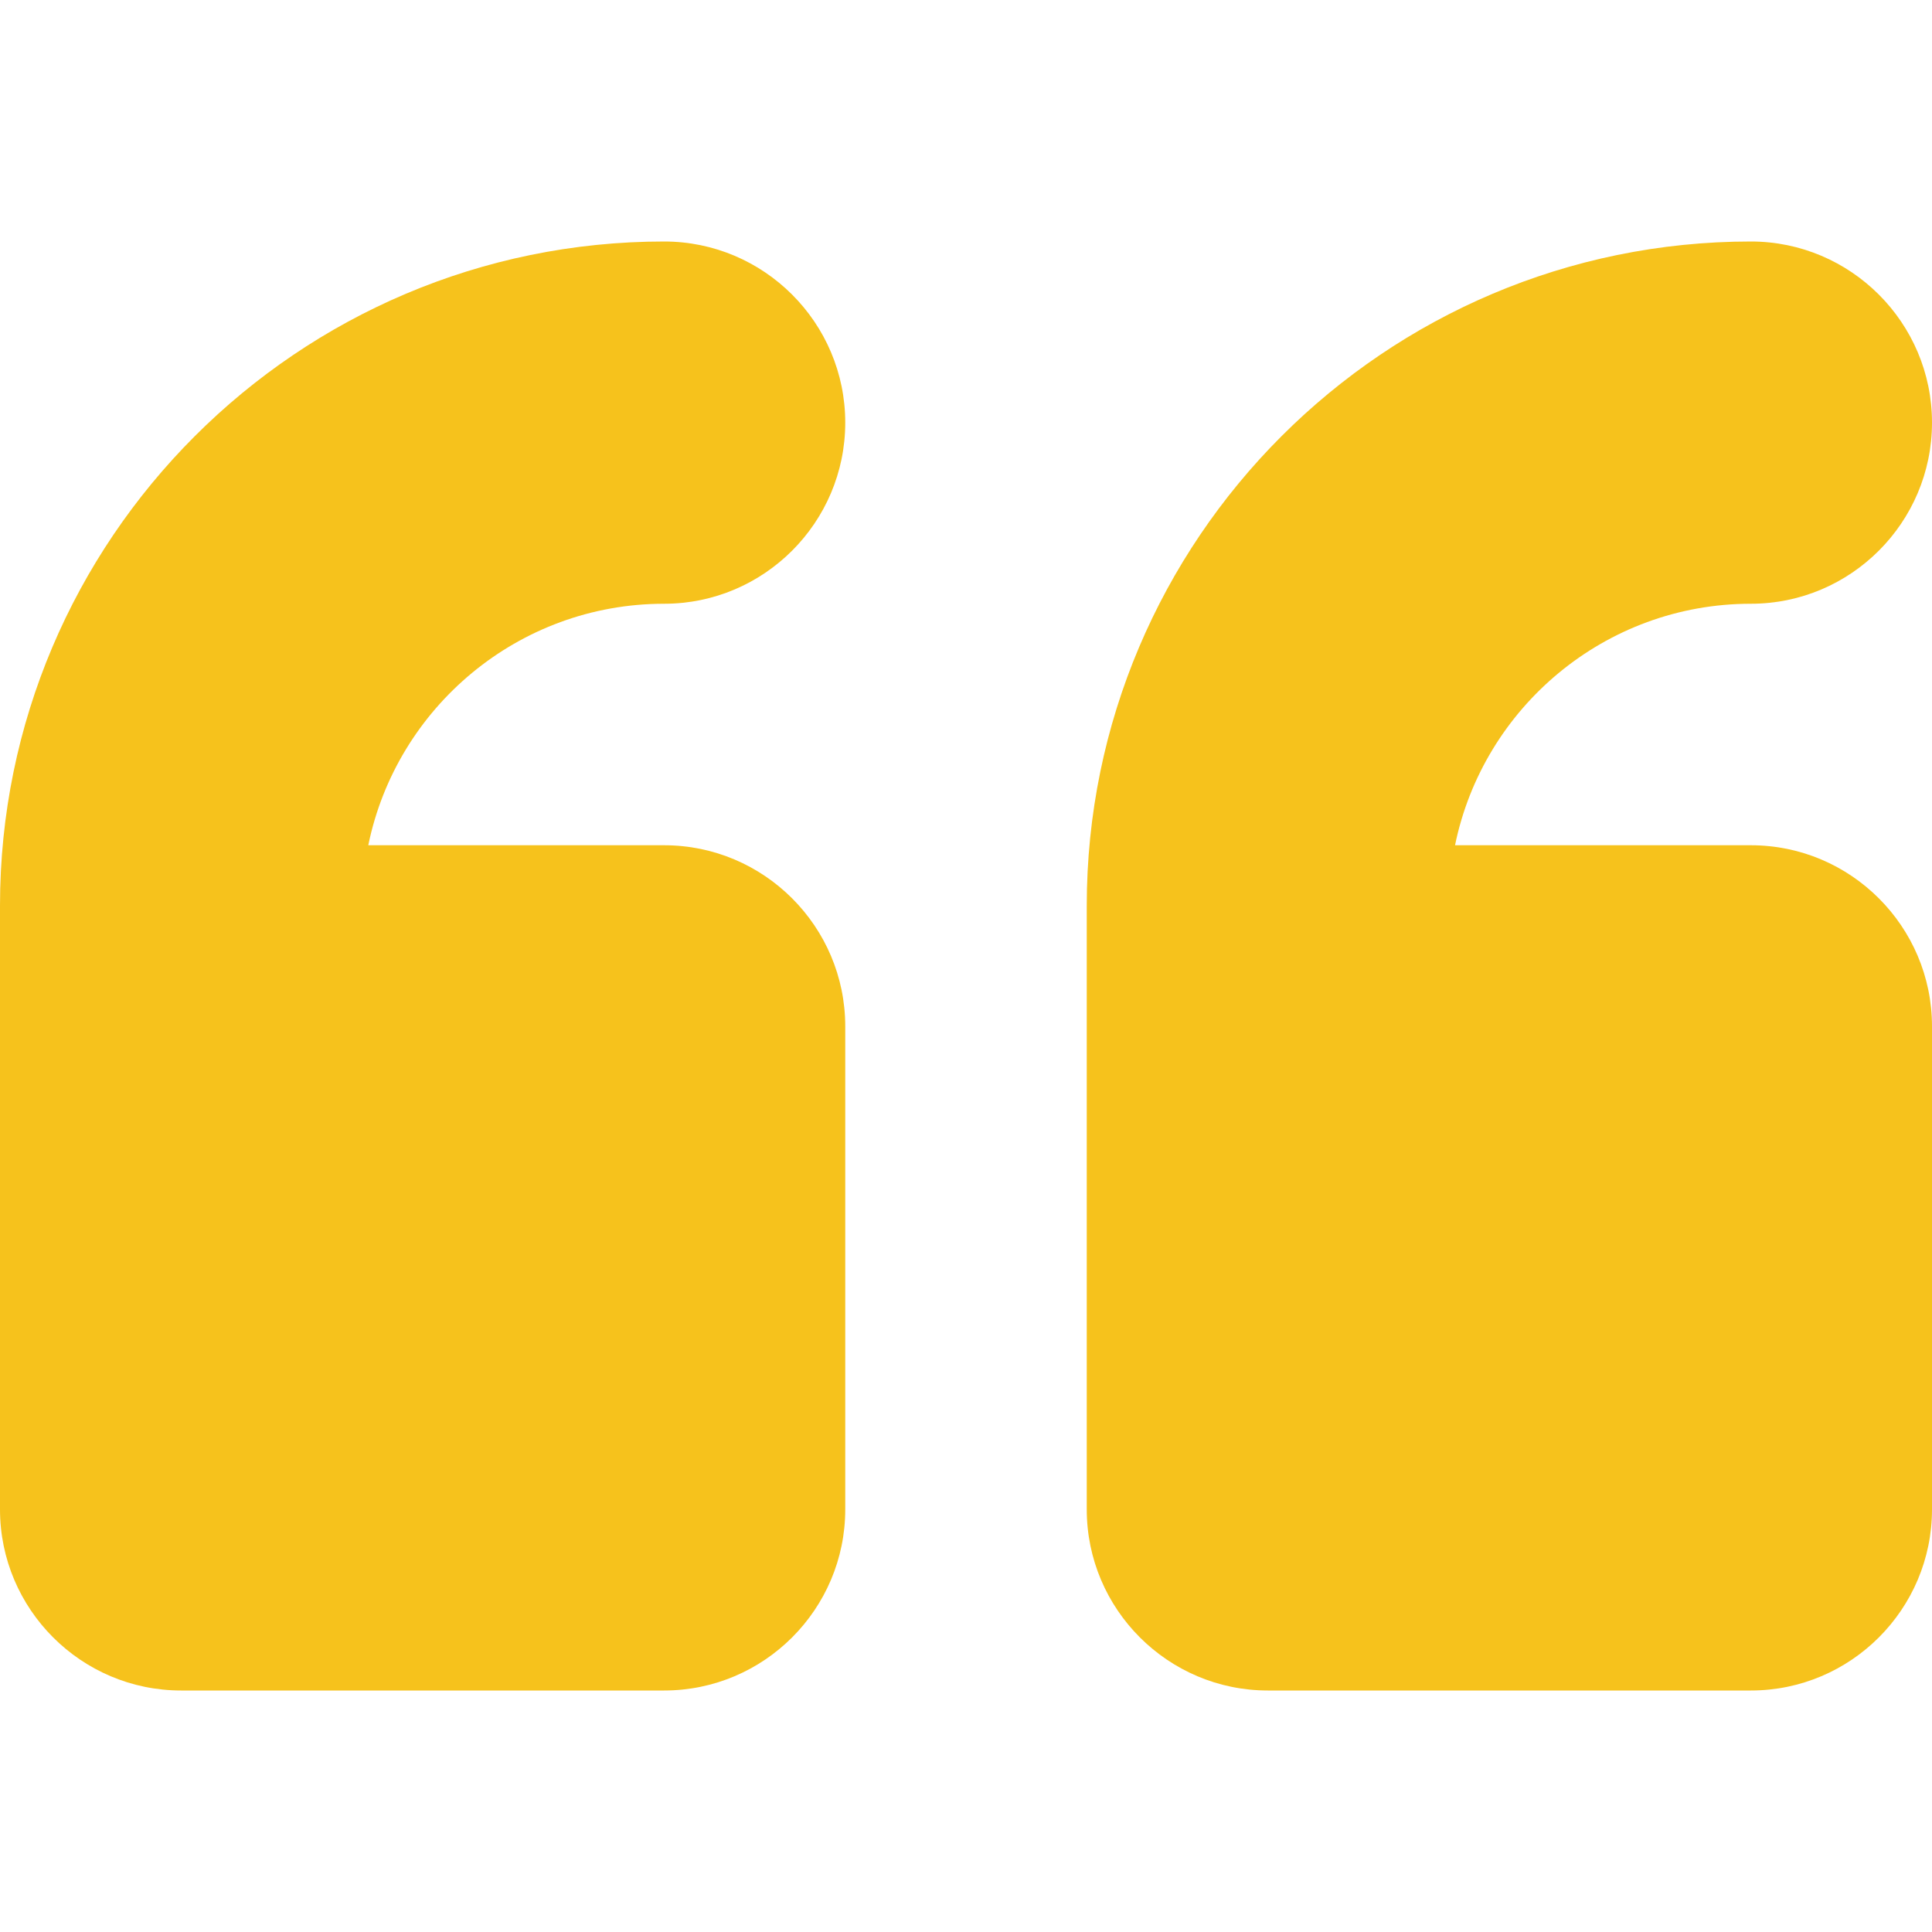
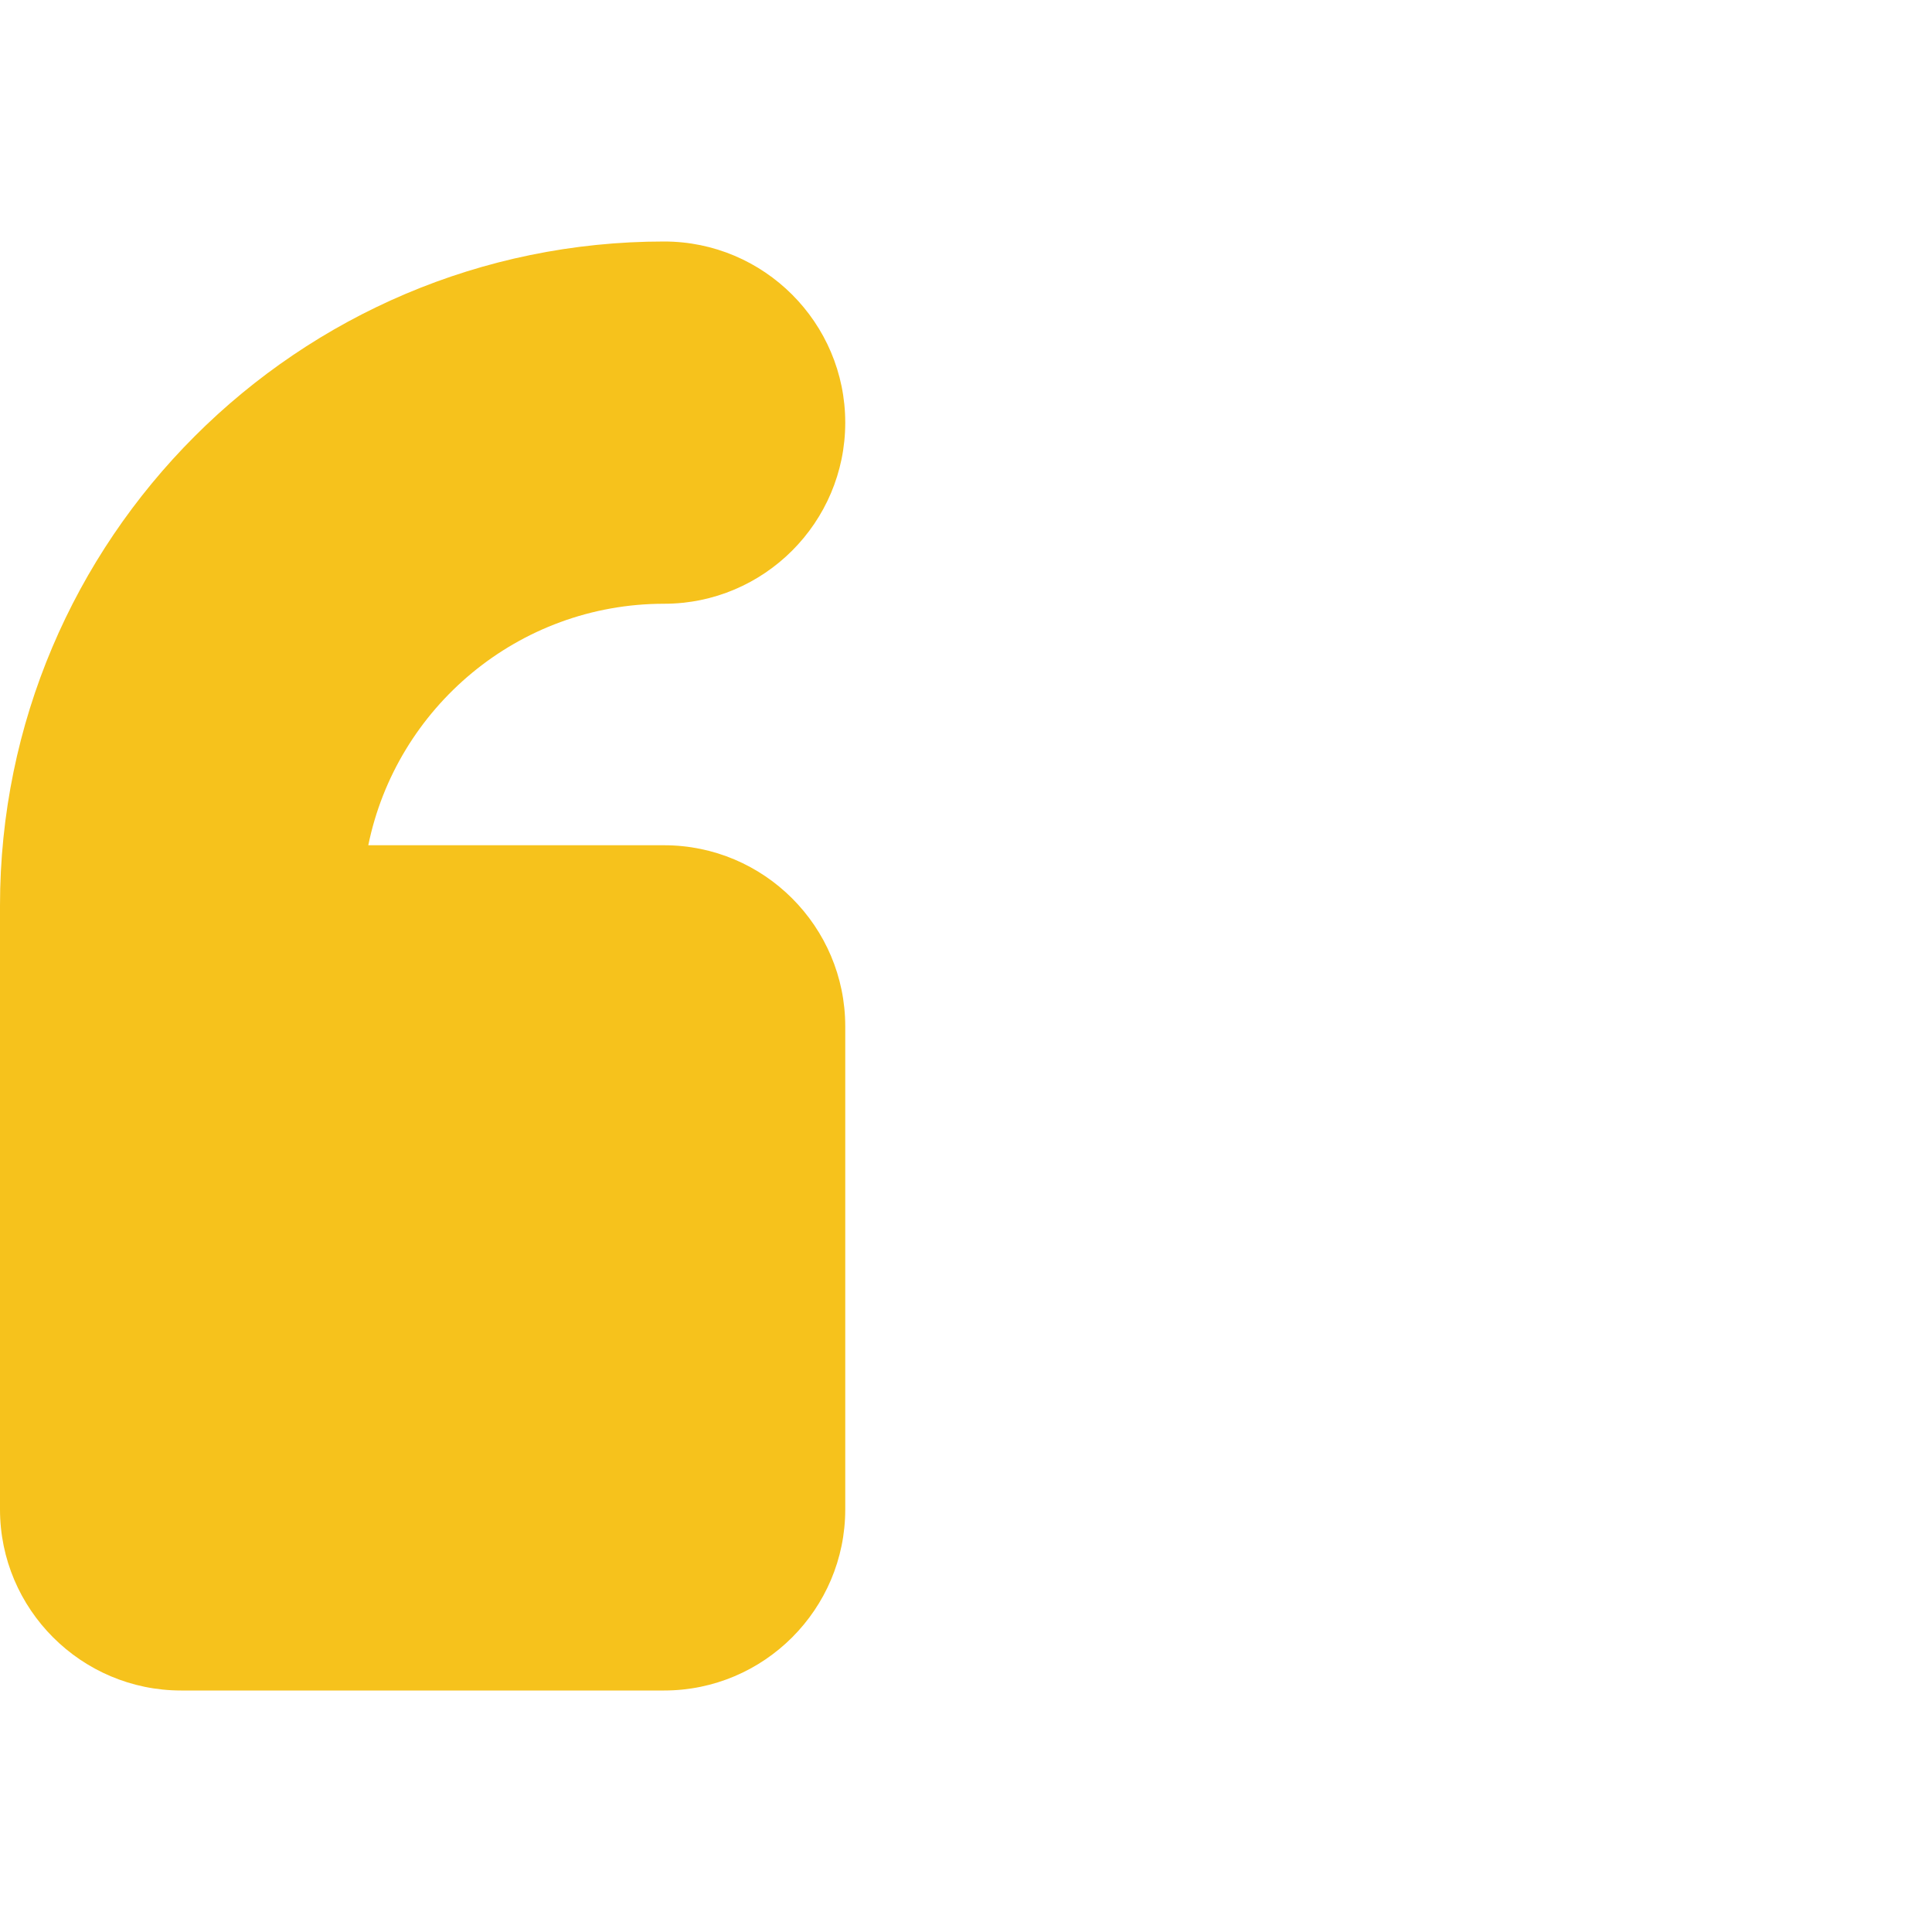
<svg xmlns="http://www.w3.org/2000/svg" width="512" height="512" x="0" y="0" viewBox="0 0 16 16" style="enable-background:new 0 0 512 512" xml:space="preserve" class="">
  <g transform="matrix(-1,0,0,1,16,0)">
    <g>
      <path d="m10.5 2c-.827 0-1.5.673-1.5 1.5s.673 1.5 1.5 1.5c1.208 0 2.217.86 2.45 2h-2.45c-.827 0-1.5.673-1.5 1.5v4c0 .827.673 1.5 1.5 1.5h4c.827 0 1.5-.673 1.5-1.5v-5c0-3.033-2.467-5.5-5.5-5.5z" fill="#f6c21c" data-original="#000000" class="" />
-       <path d="m1.5 2c-.827 0-1.5.673-1.5 1.5s.673 1.5 1.5 1.5c1.208 0 2.217.86 2.45 2h-2.45c-.827 0-1.5.673-1.5 1.5v4c0 .827.673 1.5 1.5 1.5h4c.827 0 1.5-.673 1.5-1.5v-5c0-3.033-2.467-5.5-5.5-5.5z" fill="#f6c21c" data-original="#000000" class="" />
    </g>
  </g>
</svg>